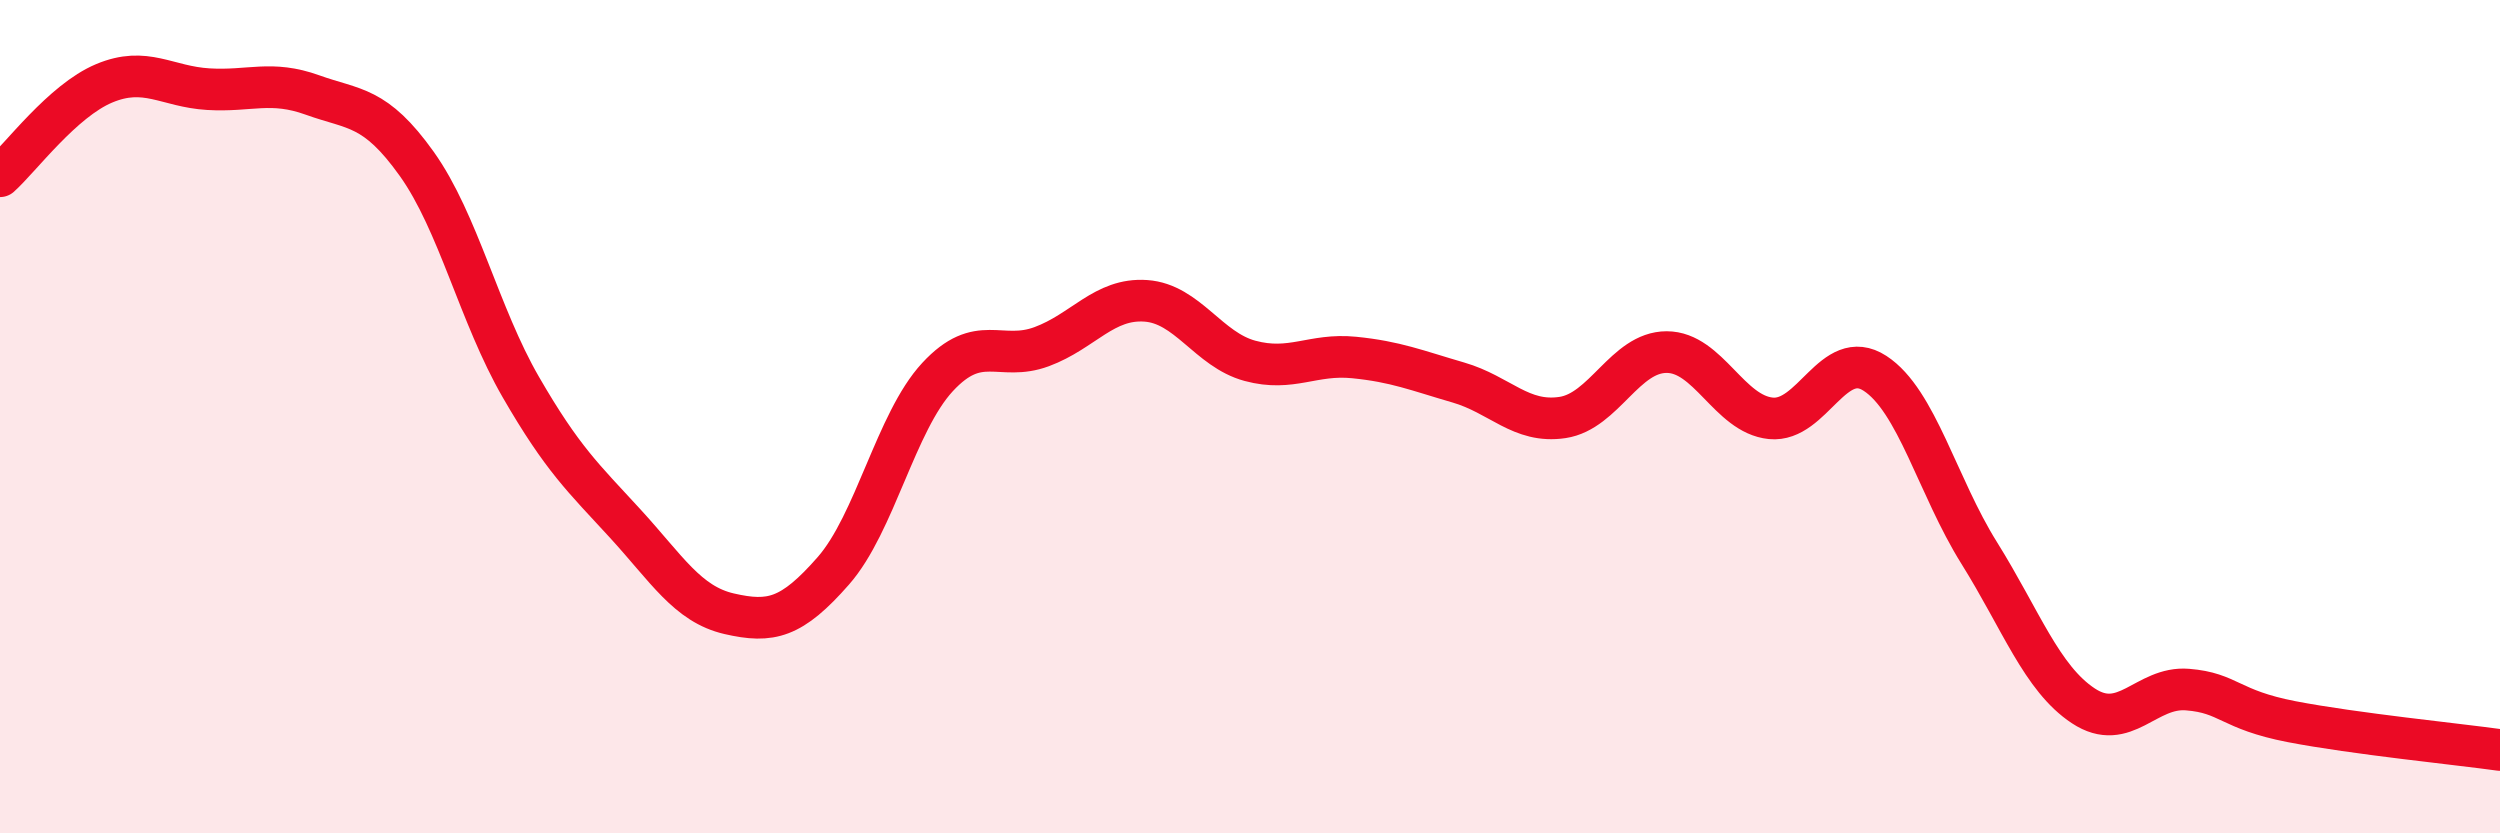
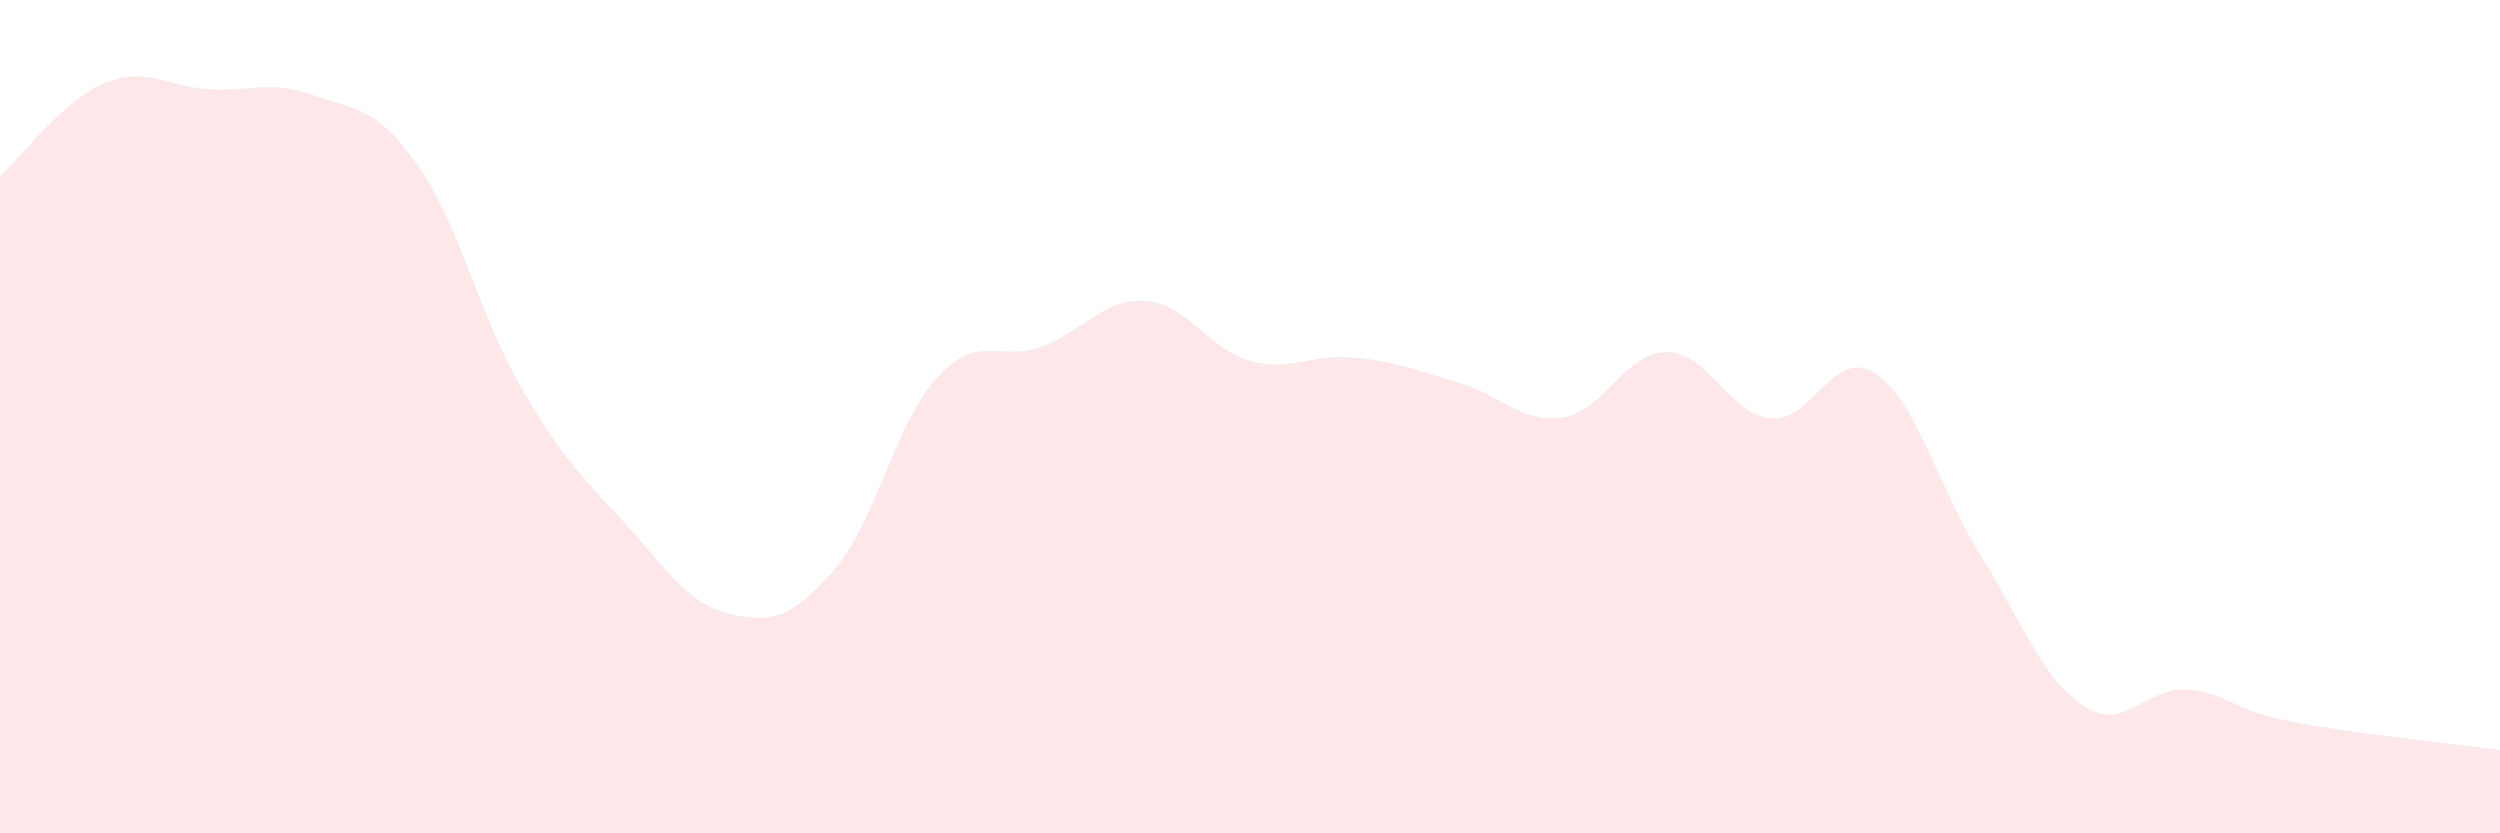
<svg xmlns="http://www.w3.org/2000/svg" width="60" height="20" viewBox="0 0 60 20">
  <path d="M 0,4.23 C 0.5,3.78 1.5,2.42 2.5,2 C 3.5,1.58 4,2.08 5,2.14 C 6,2.2 6.5,1.92 7.5,2.28 C 8.5,2.64 9,2.53 10,3.93 C 11,5.33 11.5,7.56 12.5,9.29 C 13.5,11.02 14,11.47 15,12.56 C 16,13.65 16.5,14.5 17.5,14.73 C 18.5,14.96 19,14.84 20,13.7 C 21,12.56 21.5,10.13 22.5,9.05 C 23.5,7.97 24,8.69 25,8.32 C 26,7.95 26.5,7.15 27.5,7.22 C 28.5,7.29 29,8.39 30,8.66 C 31,8.93 31.5,8.48 32.5,8.58 C 33.5,8.68 34,8.89 35,9.18 C 36,9.47 36.5,10.17 37.5,10.02 C 38.5,9.87 39,8.45 40,8.45 C 41,8.45 41.5,9.94 42.5,10.04 C 43.5,10.14 44,8.31 45,8.96 C 46,9.61 46.5,11.67 47.5,13.27 C 48.5,14.87 49,16.28 50,16.94 C 51,17.6 51.5,16.47 52.5,16.55 C 53.5,16.63 53.5,17.03 55,17.32 C 56.5,17.61 59,17.86 60,18L60 20L0 20Z" fill="#EB0A25" opacity="0.1" stroke-linecap="round" stroke-linejoin="round" />
-   <path d="M 0,4.23 C 0.5,3.78 1.5,2.42 2.5,2 C 3.5,1.58 4,2.08 5,2.14 C 6,2.2 6.5,1.92 7.5,2.28 C 8.5,2.64 9,2.53 10,3.93 C 11,5.33 11.5,7.56 12.5,9.29 C 13.5,11.02 14,11.47 15,12.56 C 16,13.65 16.5,14.5 17.5,14.73 C 18.5,14.96 19,14.84 20,13.7 C 21,12.56 21.5,10.13 22.5,9.05 C 23.5,7.97 24,8.69 25,8.32 C 26,7.95 26.5,7.15 27.5,7.22 C 28.5,7.29 29,8.39 30,8.66 C 31,8.93 31.5,8.48 32.5,8.58 C 33.5,8.68 34,8.89 35,9.18 C 36,9.47 36.5,10.17 37.5,10.02 C 38.5,9.87 39,8.45 40,8.45 C 41,8.45 41.5,9.94 42.5,10.04 C 43.5,10.14 44,8.31 45,8.96 C 46,9.61 46.5,11.67 47.5,13.27 C 48.5,14.87 49,16.28 50,16.94 C 51,17.6 51.5,16.47 52.5,16.55 C 53.5,16.63 53.5,17.03 55,17.32 C 56.5,17.61 59,17.86 60,18" stroke="#EB0A25" stroke-width="1" fill="none" stroke-linecap="round" stroke-linejoin="round" />
</svg>